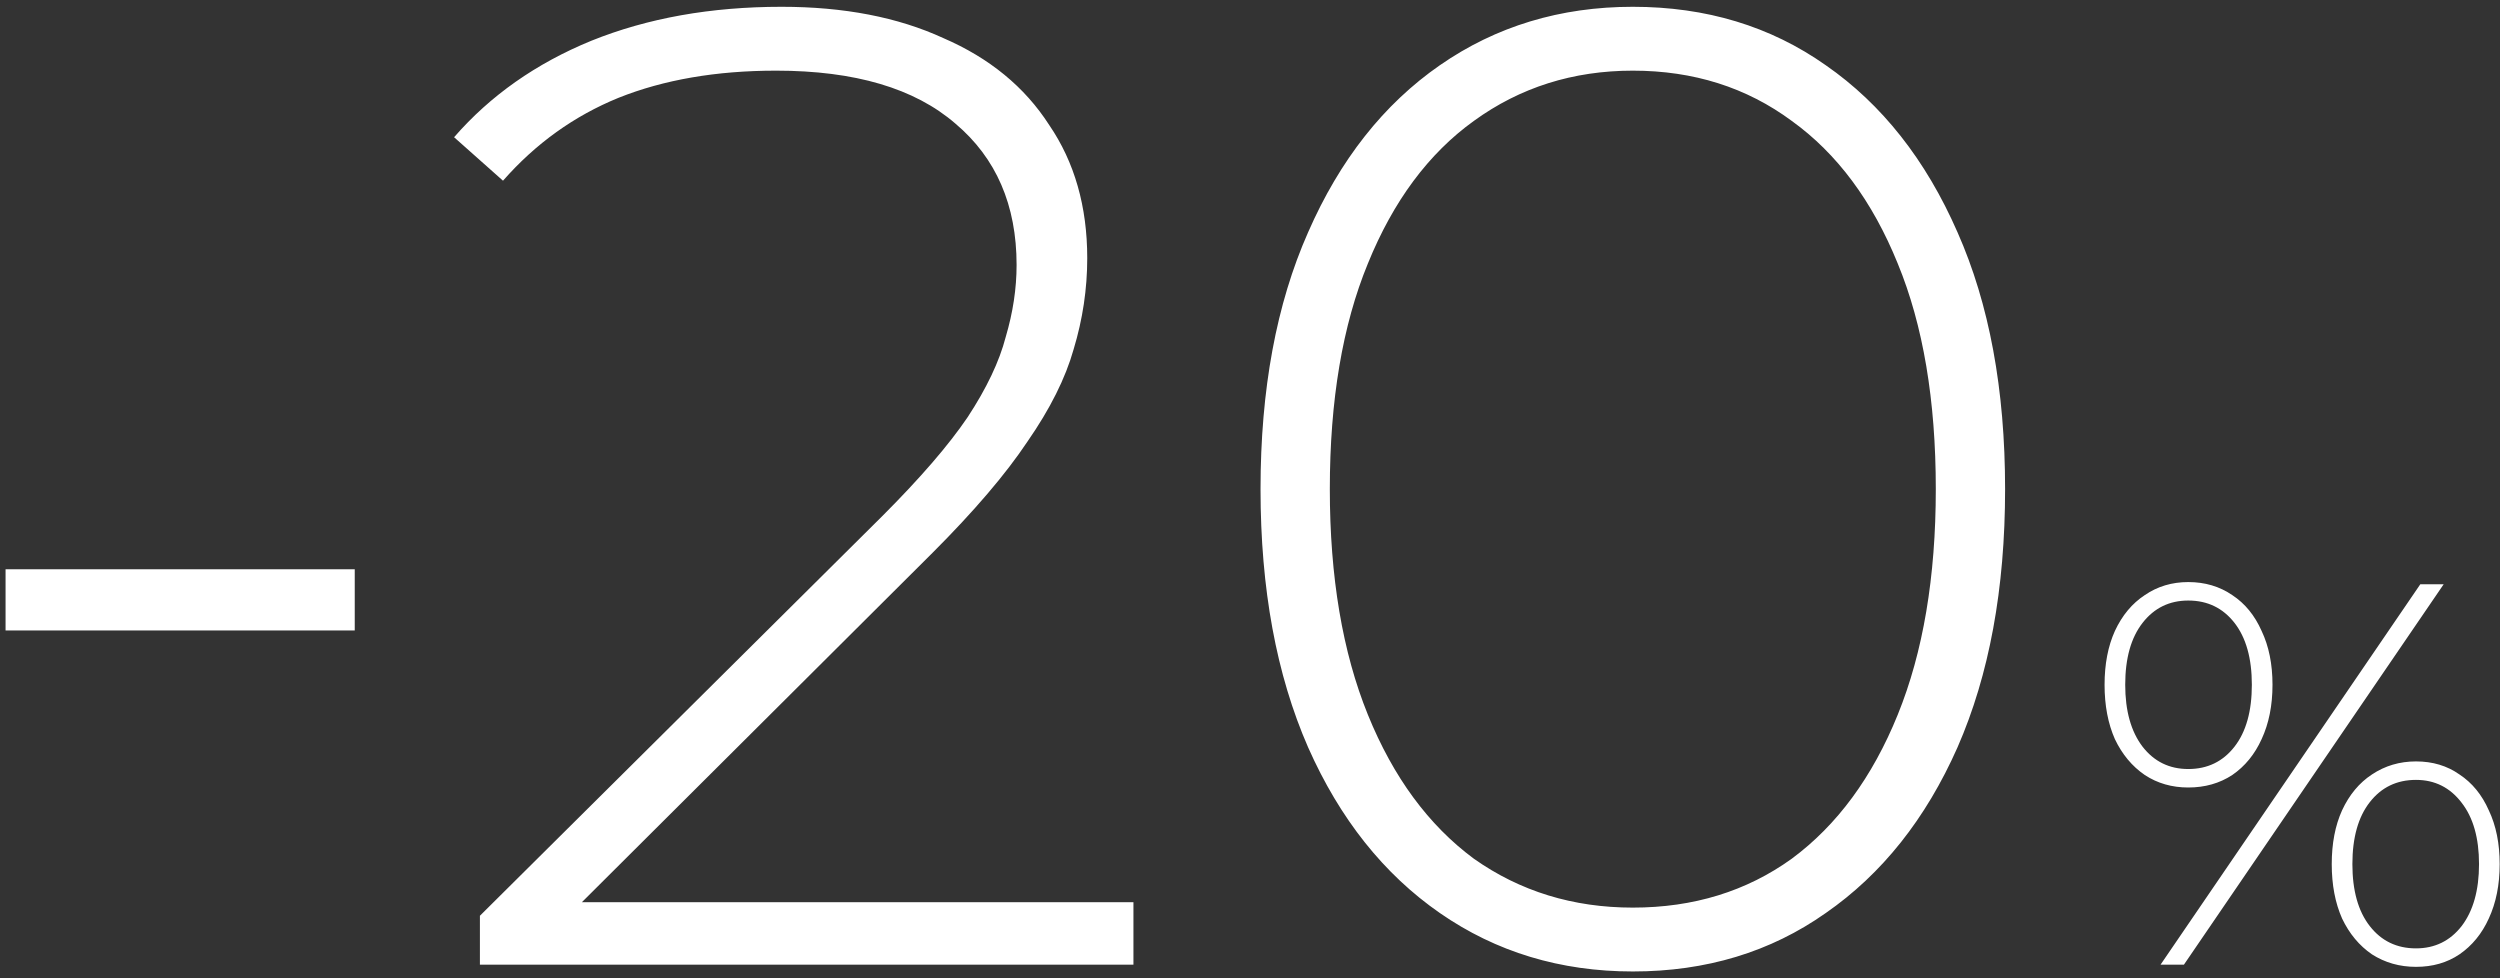
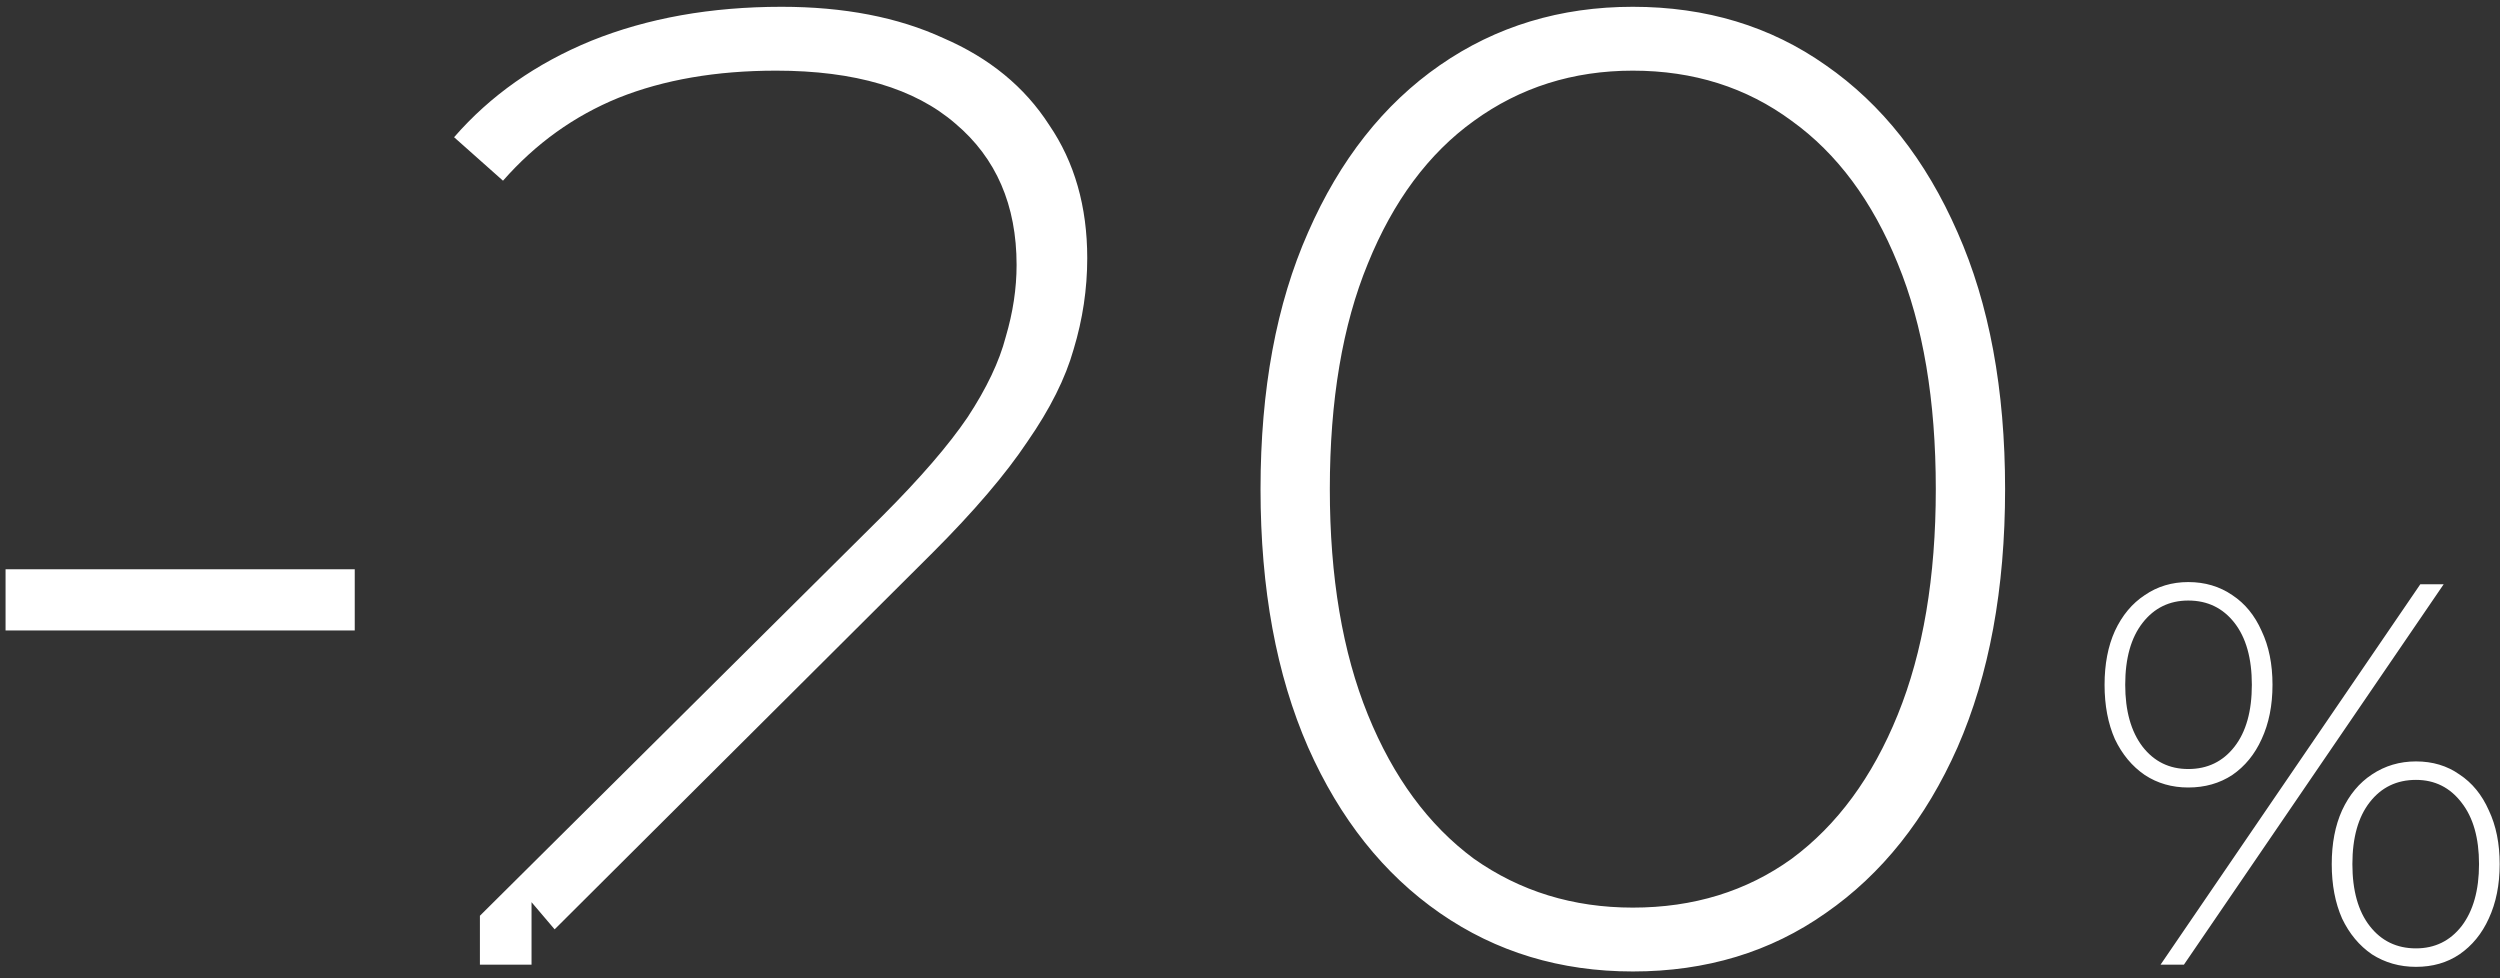
<svg xmlns="http://www.w3.org/2000/svg" width="184" height="72" viewBox="0 0 184 72" fill="none">
  <rect x="0" y="0" width="184" height="72" fill="#333333" stroke="none" />
-   <path d="M0.409 46.4V41.9H26.109V46.4H0.409ZM35.321 71V67.4L64.921 38C67.721 35.2 69.821 32.767 71.221 30.7C72.621 28.567 73.554 26.6 74.021 24.8C74.554 23 74.821 21.233 74.821 19.5C74.821 15.1 73.321 11.633 70.321 9.1C67.321 6.5 62.921 5.2 57.121 5.2C52.721 5.2 48.854 5.867 45.521 7.2C42.254 8.533 39.421 10.567 37.021 13.3L33.421 10.1C36.087 7.033 39.454 4.667 43.521 3C47.654 1.333 52.321 0.5 57.521 0.5C62.121 0.5 66.087 1.267 69.421 2.8C72.821 4.267 75.421 6.4 77.221 9.2C79.087 11.933 80.021 15.2 80.021 19C80.021 21.267 79.687 23.5 79.021 25.7C78.421 27.833 77.287 30.1 75.621 32.5C74.021 34.9 71.687 37.633 68.621 40.7L40.821 68.4L39.121 66.4H83.421V71H35.321ZM120.175 71.5C114.842 71.5 110.109 70.067 105.975 67.2C101.842 64.333 98.609 60.267 96.275 55C93.942 49.667 92.775 43.333 92.775 36C92.775 28.667 93.942 22.367 96.275 17.1C98.609 11.767 101.842 7.667 105.975 4.8C110.109 1.933 114.842 0.5 120.175 0.5C125.575 0.5 130.309 1.933 134.375 4.8C138.509 7.667 141.742 11.767 144.075 17.1C146.409 22.367 147.575 28.667 147.575 36C147.575 43.333 146.409 49.667 144.075 55C141.742 60.267 138.509 64.333 134.375 67.2C130.309 70.067 125.575 71.5 120.175 71.5ZM120.175 66.8C124.642 66.8 128.542 65.6 131.875 63.2C135.209 60.733 137.809 57.2 139.675 52.6C141.542 48 142.475 42.467 142.475 36C142.475 29.467 141.542 23.933 139.675 19.4C137.809 14.8 135.209 11.3 131.875 8.9C128.542 6.433 124.642 5.2 120.175 5.2C115.775 5.2 111.875 6.433 108.475 8.9C105.142 11.3 102.542 14.8 100.675 19.4C98.809 23.933 97.875 29.467 97.875 36C97.875 42.467 98.809 48 100.675 52.6C102.542 57.2 105.142 60.733 108.475 63.2C111.875 65.6 115.775 66.8 120.175 66.8ZM159.016 71L178.136 43H179.856L160.736 71H159.016ZM161.056 57.96C159.856 57.96 158.789 57.653 157.856 57.04C156.922 56.4 156.189 55.52 155.656 54.4C155.149 53.253 154.896 51.92 154.896 50.4C154.896 48.88 155.149 47.56 155.656 46.44C156.189 45.293 156.922 44.413 157.856 43.8C158.789 43.16 159.856 42.84 161.056 42.84C162.282 42.84 163.362 43.16 164.296 43.8C165.229 44.413 165.949 45.293 166.456 46.44C166.989 47.56 167.256 48.88 167.256 50.4C167.256 51.92 166.989 53.253 166.456 54.4C165.949 55.52 165.229 56.4 164.296 57.04C163.362 57.653 162.282 57.96 161.056 57.96ZM161.056 56.6C162.469 56.6 163.602 56.053 164.456 54.96C165.309 53.867 165.736 52.347 165.736 50.4C165.736 48.453 165.309 46.933 164.456 45.84C163.602 44.747 162.469 44.2 161.056 44.2C159.669 44.2 158.549 44.747 157.696 45.84C156.842 46.933 156.416 48.453 156.416 50.4C156.416 52.32 156.842 53.84 157.696 54.96C158.549 56.053 159.669 56.6 161.056 56.6ZM177.816 71.16C176.616 71.16 175.536 70.853 174.576 70.24C173.642 69.6 172.909 68.72 172.376 67.6C171.869 66.453 171.616 65.12 171.616 63.6C171.616 62.08 171.869 60.76 172.376 59.64C172.909 58.493 173.642 57.613 174.576 57C175.536 56.36 176.616 56.04 177.816 56.04C179.042 56.04 180.109 56.36 181.016 57C181.949 57.613 182.669 58.493 183.176 59.64C183.709 60.76 183.976 62.08 183.976 63.6C183.976 65.12 183.709 66.453 183.176 67.6C182.669 68.72 181.949 69.6 181.016 70.24C180.109 70.853 179.042 71.16 177.816 71.16ZM177.816 69.8C179.202 69.8 180.322 69.253 181.176 68.16C182.029 67.04 182.456 65.52 182.456 63.6C182.456 61.68 182.029 60.173 181.176 59.08C180.322 57.96 179.202 57.4 177.816 57.4C176.402 57.4 175.269 57.947 174.416 59.04C173.562 60.133 173.136 61.653 173.136 63.6C173.136 65.547 173.562 67.067 174.416 68.16C175.269 69.253 176.402 69.8 177.816 69.8Z" fill="white" />
+   <path d="M0.409 46.4V41.9H26.109V46.4H0.409ZM35.321 71V67.4L64.921 38C67.721 35.2 69.821 32.767 71.221 30.7C72.621 28.567 73.554 26.6 74.021 24.8C74.554 23 74.821 21.233 74.821 19.5C74.821 15.1 73.321 11.633 70.321 9.1C67.321 6.5 62.921 5.2 57.121 5.2C52.721 5.2 48.854 5.867 45.521 7.2C42.254 8.533 39.421 10.567 37.021 13.3L33.421 10.1C36.087 7.033 39.454 4.667 43.521 3C47.654 1.333 52.321 0.5 57.521 0.5C62.121 0.5 66.087 1.267 69.421 2.8C72.821 4.267 75.421 6.4 77.221 9.2C79.087 11.933 80.021 15.2 80.021 19C80.021 21.267 79.687 23.5 79.021 25.7C78.421 27.833 77.287 30.1 75.621 32.5C74.021 34.9 71.687 37.633 68.621 40.7L40.821 68.4L39.121 66.4V71H35.321ZM120.175 71.5C114.842 71.5 110.109 70.067 105.975 67.2C101.842 64.333 98.609 60.267 96.275 55C93.942 49.667 92.775 43.333 92.775 36C92.775 28.667 93.942 22.367 96.275 17.1C98.609 11.767 101.842 7.667 105.975 4.8C110.109 1.933 114.842 0.5 120.175 0.5C125.575 0.5 130.309 1.933 134.375 4.8C138.509 7.667 141.742 11.767 144.075 17.1C146.409 22.367 147.575 28.667 147.575 36C147.575 43.333 146.409 49.667 144.075 55C141.742 60.267 138.509 64.333 134.375 67.2C130.309 70.067 125.575 71.5 120.175 71.5ZM120.175 66.8C124.642 66.8 128.542 65.6 131.875 63.2C135.209 60.733 137.809 57.2 139.675 52.6C141.542 48 142.475 42.467 142.475 36C142.475 29.467 141.542 23.933 139.675 19.4C137.809 14.8 135.209 11.3 131.875 8.9C128.542 6.433 124.642 5.2 120.175 5.2C115.775 5.2 111.875 6.433 108.475 8.9C105.142 11.3 102.542 14.8 100.675 19.4C98.809 23.933 97.875 29.467 97.875 36C97.875 42.467 98.809 48 100.675 52.6C102.542 57.2 105.142 60.733 108.475 63.2C111.875 65.6 115.775 66.8 120.175 66.8ZM159.016 71L178.136 43H179.856L160.736 71H159.016ZM161.056 57.96C159.856 57.96 158.789 57.653 157.856 57.04C156.922 56.4 156.189 55.52 155.656 54.4C155.149 53.253 154.896 51.92 154.896 50.4C154.896 48.88 155.149 47.56 155.656 46.44C156.189 45.293 156.922 44.413 157.856 43.8C158.789 43.16 159.856 42.84 161.056 42.84C162.282 42.84 163.362 43.16 164.296 43.8C165.229 44.413 165.949 45.293 166.456 46.44C166.989 47.56 167.256 48.88 167.256 50.4C167.256 51.92 166.989 53.253 166.456 54.4C165.949 55.52 165.229 56.4 164.296 57.04C163.362 57.653 162.282 57.96 161.056 57.96ZM161.056 56.6C162.469 56.6 163.602 56.053 164.456 54.96C165.309 53.867 165.736 52.347 165.736 50.4C165.736 48.453 165.309 46.933 164.456 45.84C163.602 44.747 162.469 44.2 161.056 44.2C159.669 44.2 158.549 44.747 157.696 45.84C156.842 46.933 156.416 48.453 156.416 50.4C156.416 52.32 156.842 53.84 157.696 54.96C158.549 56.053 159.669 56.6 161.056 56.6ZM177.816 71.16C176.616 71.16 175.536 70.853 174.576 70.24C173.642 69.6 172.909 68.72 172.376 67.6C171.869 66.453 171.616 65.12 171.616 63.6C171.616 62.08 171.869 60.76 172.376 59.64C172.909 58.493 173.642 57.613 174.576 57C175.536 56.36 176.616 56.04 177.816 56.04C179.042 56.04 180.109 56.36 181.016 57C181.949 57.613 182.669 58.493 183.176 59.64C183.709 60.76 183.976 62.08 183.976 63.6C183.976 65.12 183.709 66.453 183.176 67.6C182.669 68.72 181.949 69.6 181.016 70.24C180.109 70.853 179.042 71.16 177.816 71.16ZM177.816 69.8C179.202 69.8 180.322 69.253 181.176 68.16C182.029 67.04 182.456 65.52 182.456 63.6C182.456 61.68 182.029 60.173 181.176 59.08C180.322 57.96 179.202 57.4 177.816 57.4C176.402 57.4 175.269 57.947 174.416 59.04C173.562 60.133 173.136 61.653 173.136 63.6C173.136 65.547 173.562 67.067 174.416 68.16C175.269 69.253 176.402 69.8 177.816 69.8Z" fill="white" />
</svg>